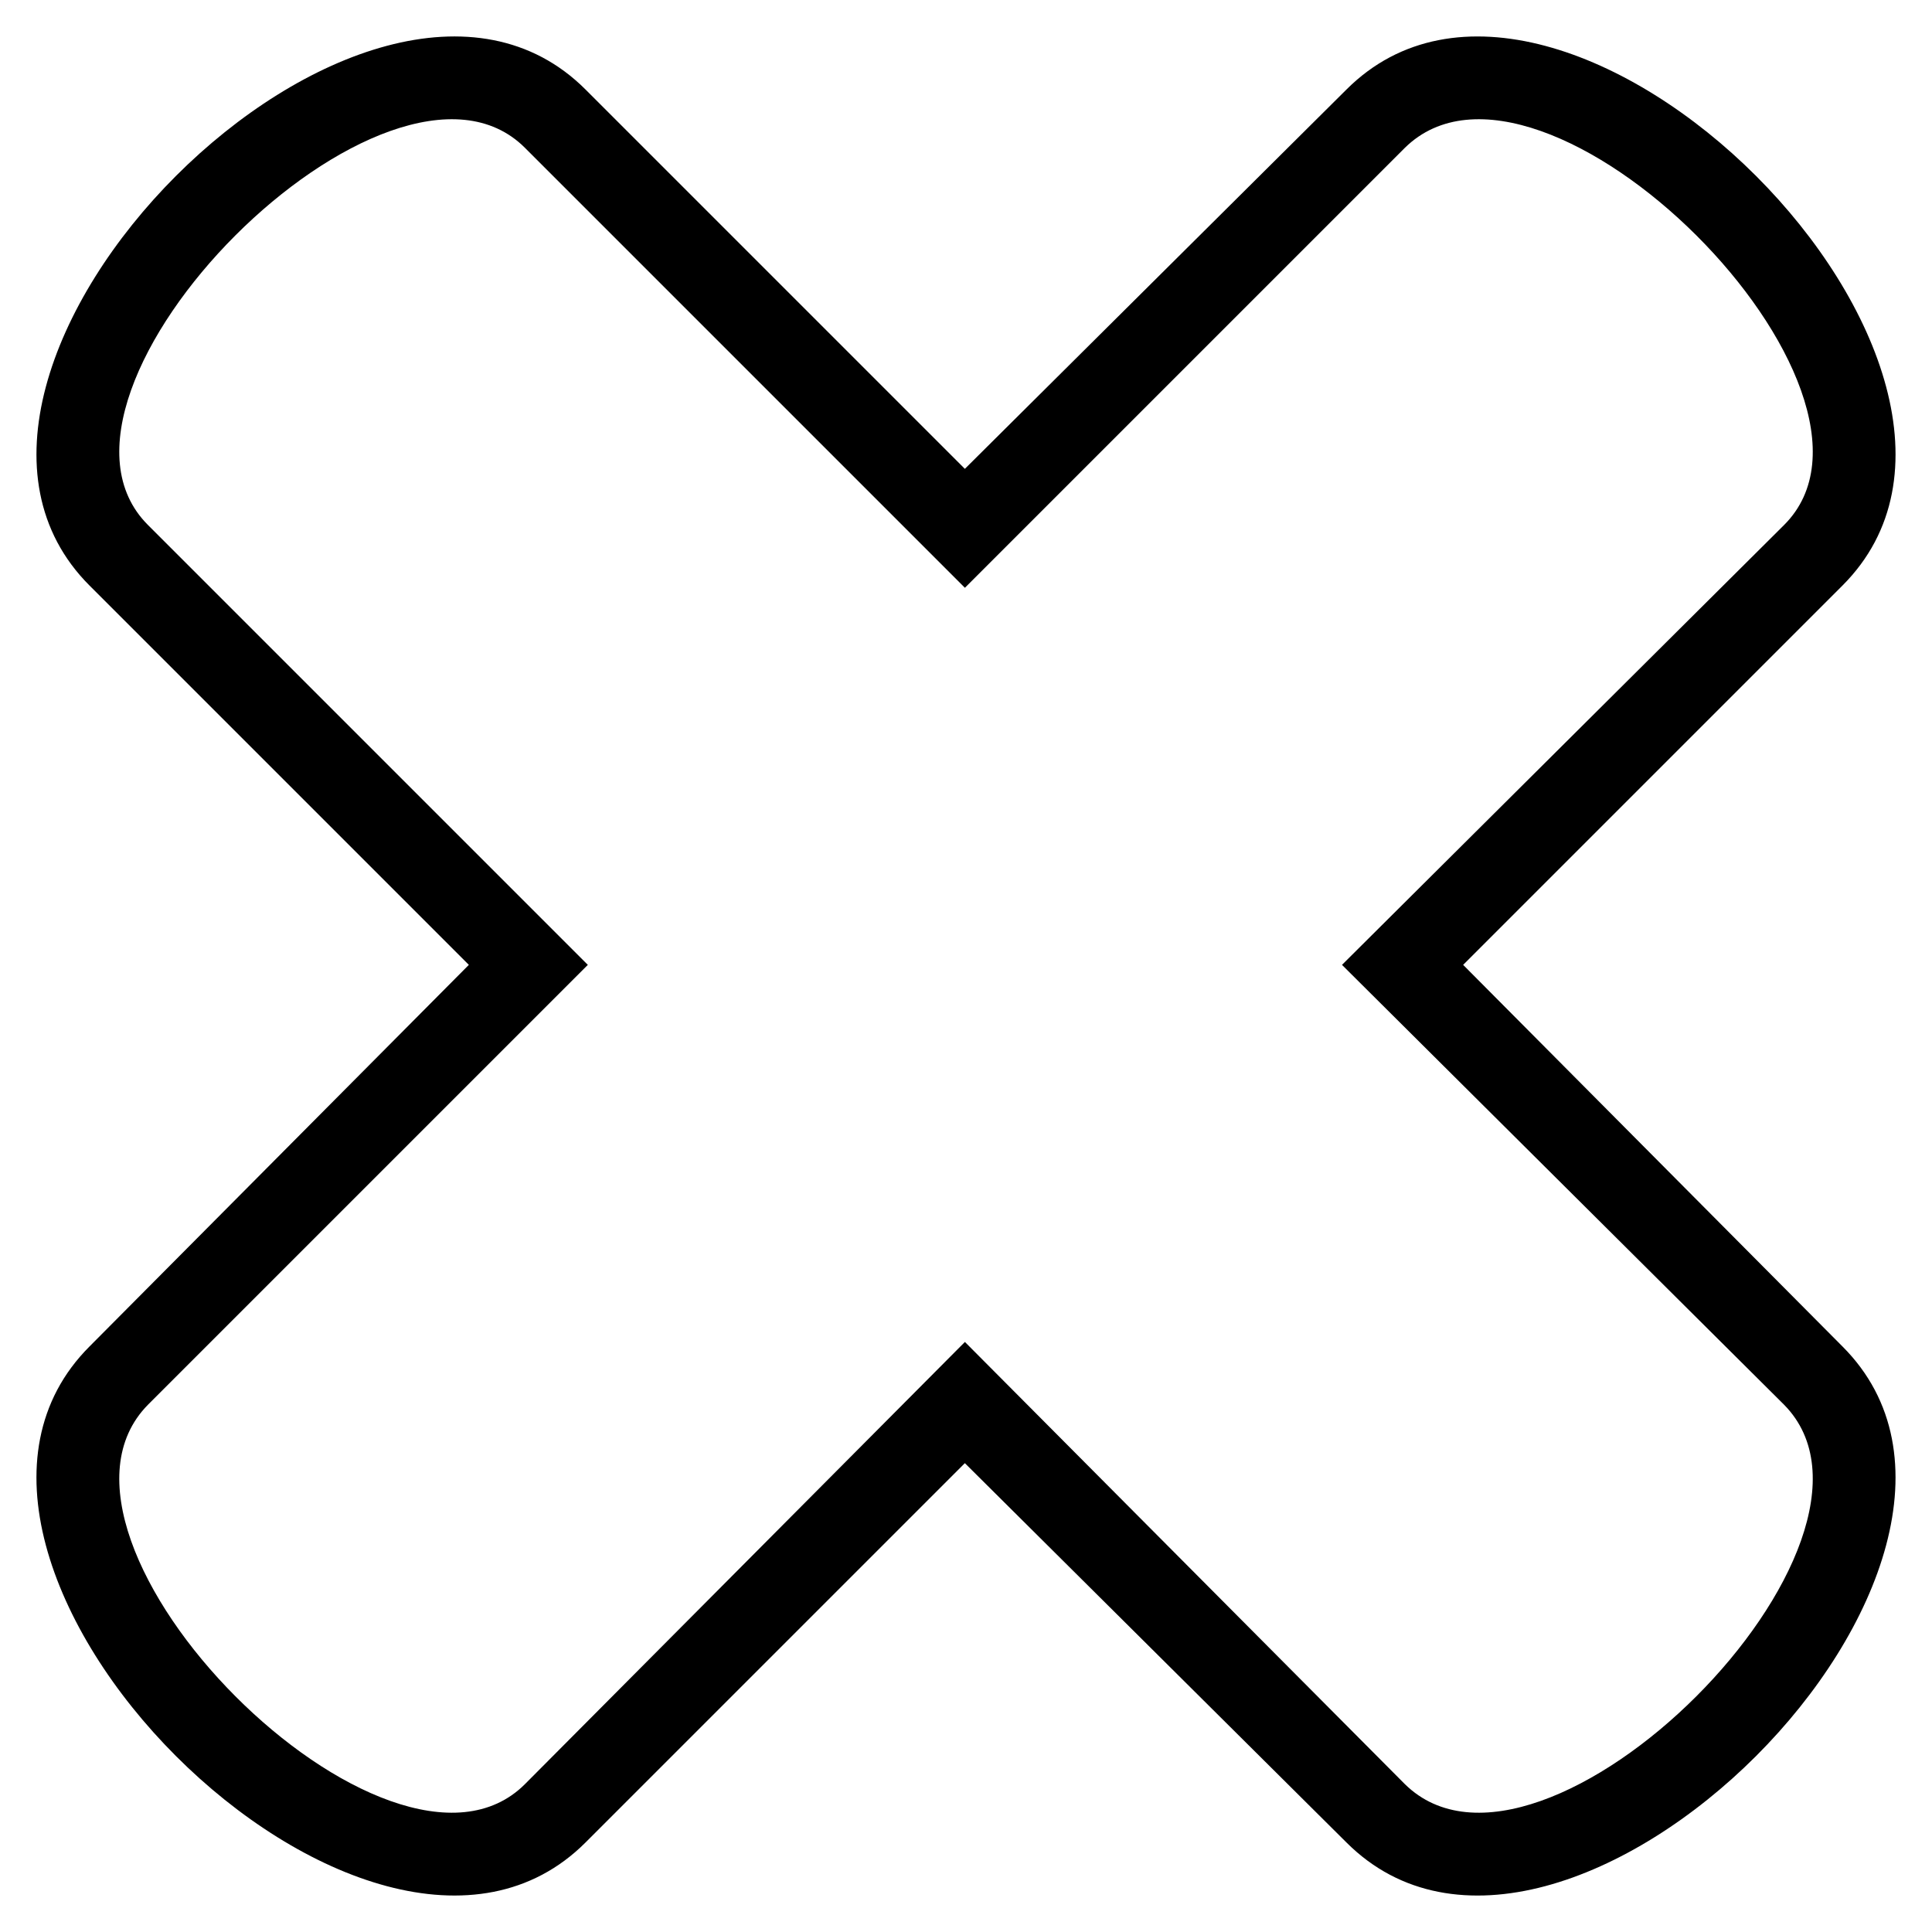
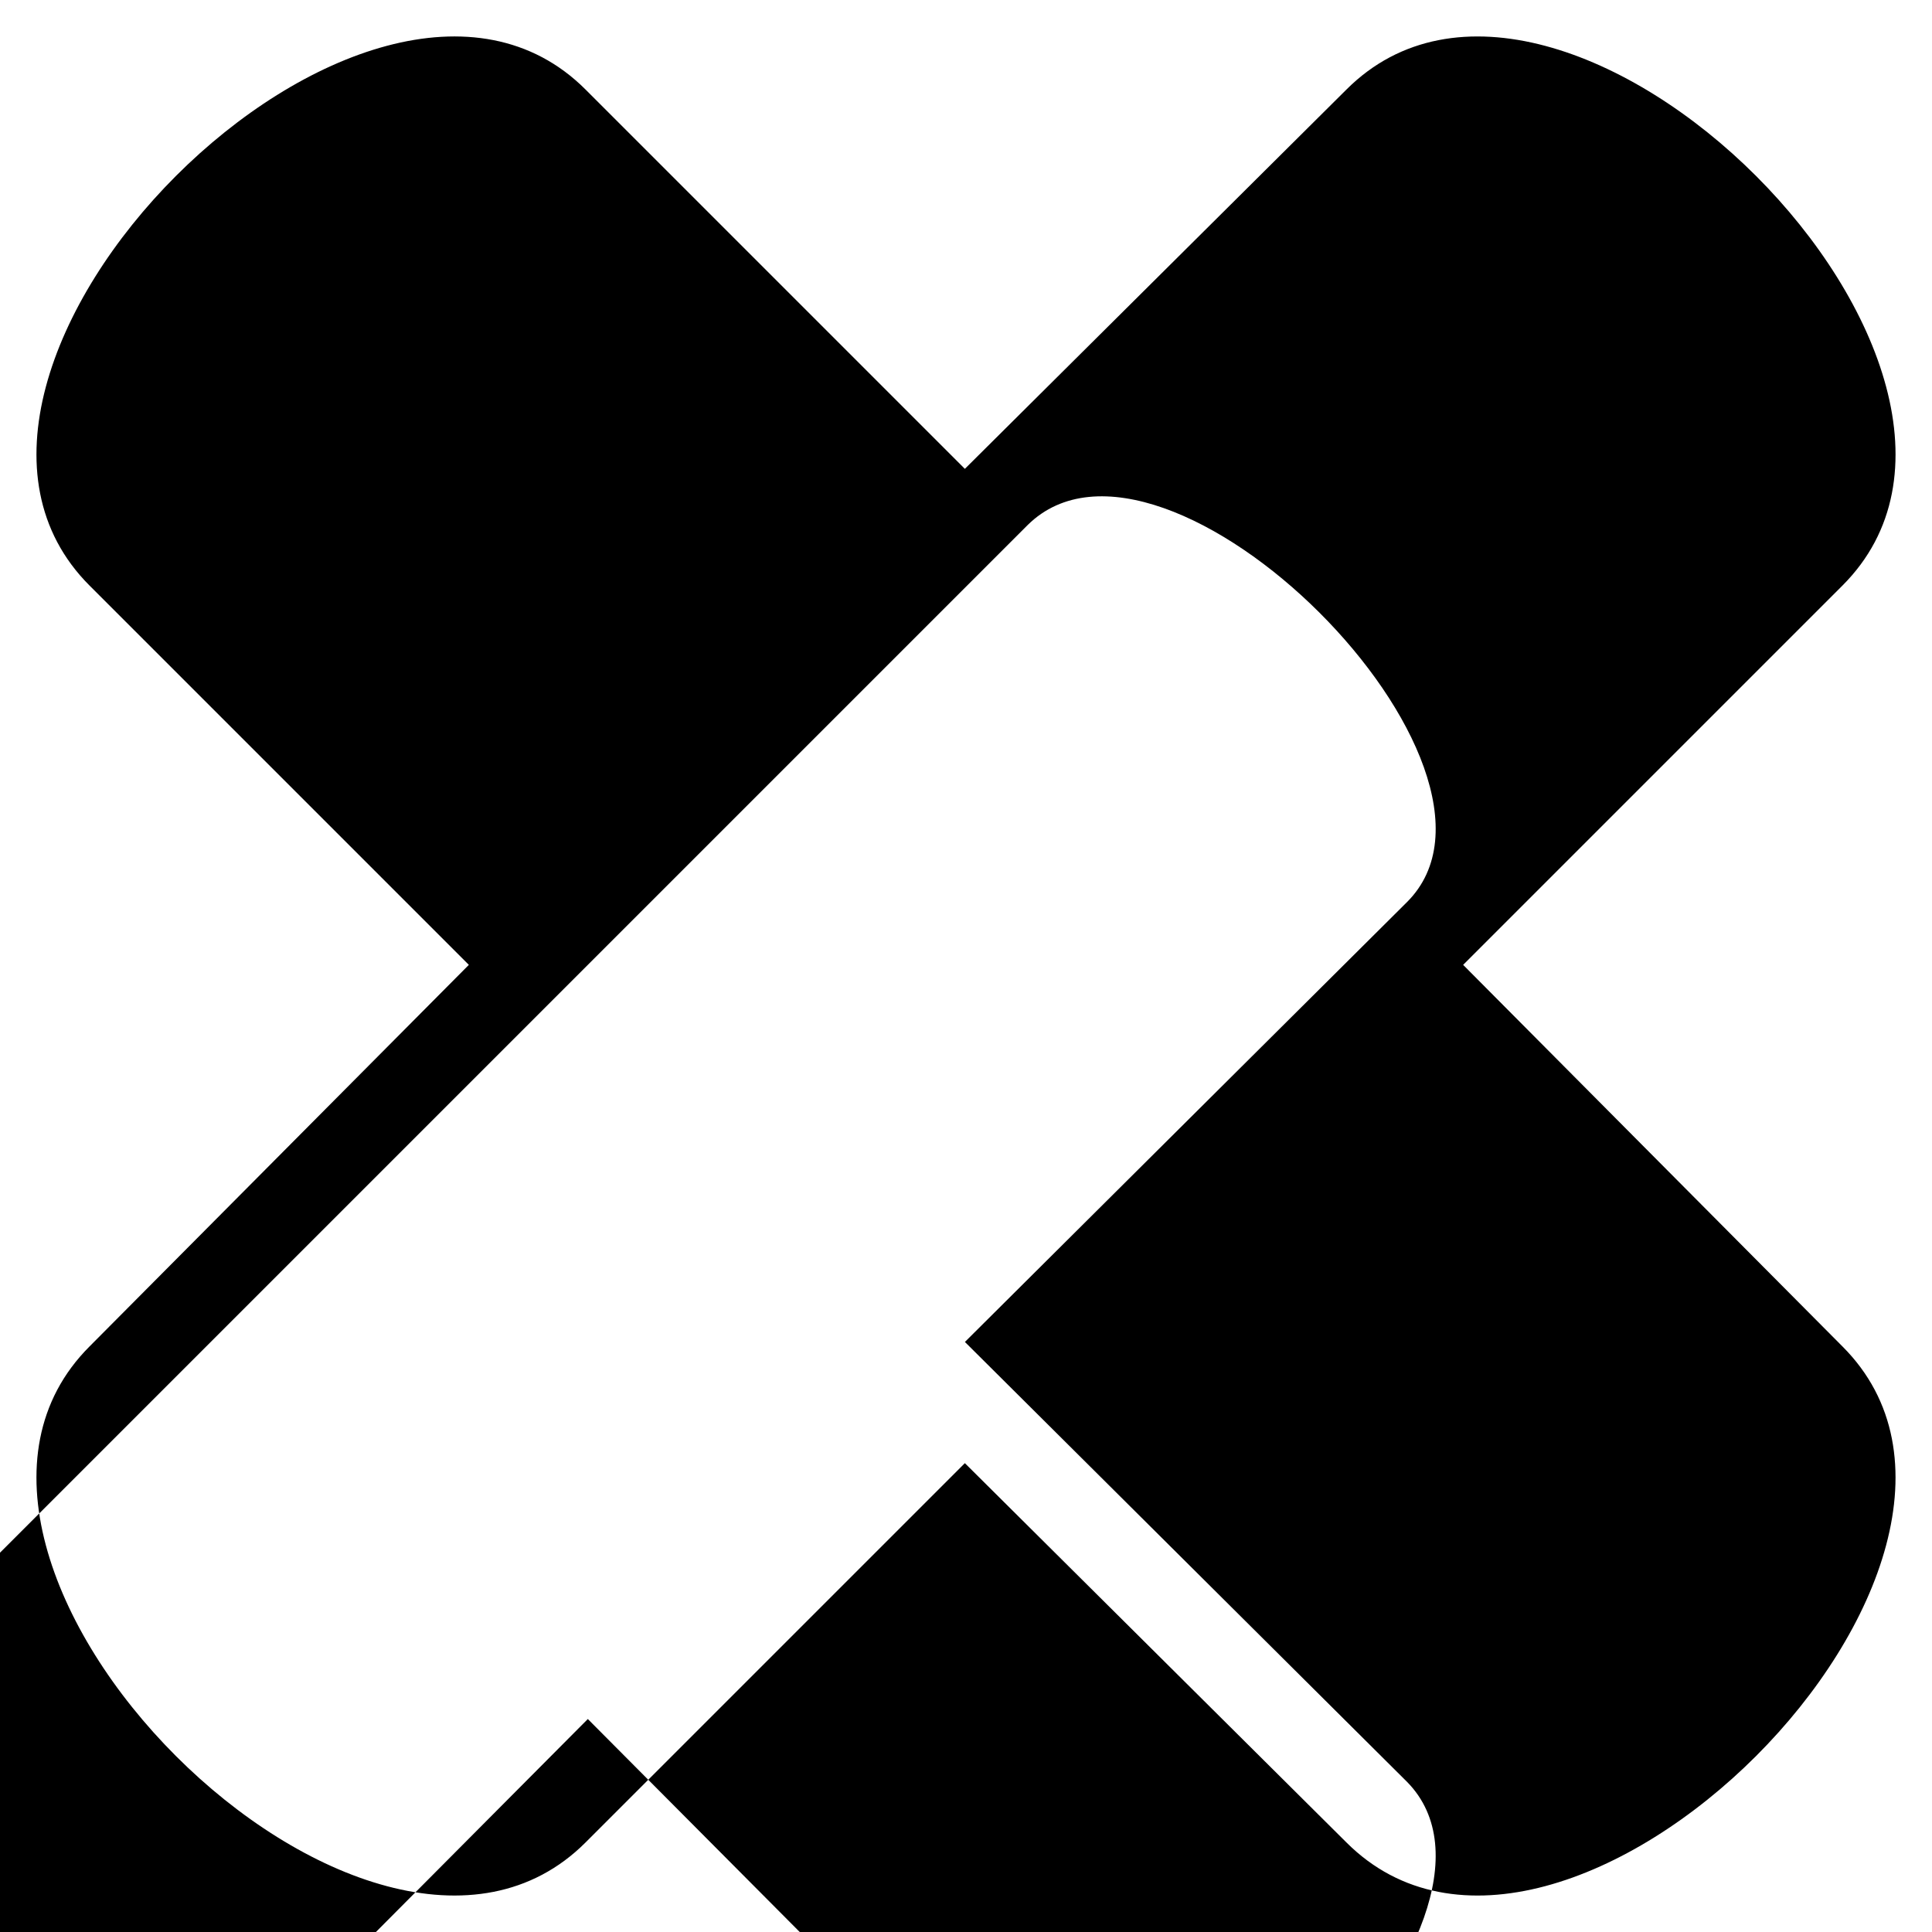
<svg xmlns="http://www.w3.org/2000/svg" fill="#000000" width="800px" height="800px" version="1.1" viewBox="144 144 512 512">
-   <path d="m268.25 399.7-100.52-100.52c-57.102-57.102 74.352-188.56 131.45-131.45l100.52 100.52 101.12-100.52c57.102-57.102 188.56 74.352 131.45 131.45l-100.52 100.52 100.52 101.12c57.102 57.102-74.352 188.56-131.45 131.45l-101.12-100.52-100.52 100.52c-57.102 57.102-188.56-74.352-131.45-131.45zm-85.059 116.59 116.59-116.59-116.59-116.59c-35.688-35.688 64.238-135.62 99.93-99.93l116.59 116.59 116.59-116.59c36.285-35.688 136.21 64.238 100.52 99.93l-117.18 116.59 117.18 116.59c35.688 36.285-64.238 136.21-100.52 100.52l-116.59-117.18-116.59 117.18c-35.688 35.688-135.62-64.238-99.93-100.52z" fill-rule="evenodd" />
+   <path d="m268.25 399.7-100.52-100.52c-57.102-57.102 74.352-188.56 131.45-131.45l100.52 100.52 101.12-100.52c57.102-57.102 188.56 74.352 131.45 131.45l-100.52 100.52 100.52 101.12c57.102 57.102-74.352 188.56-131.45 131.45l-101.12-100.52-100.52 100.52c-57.102 57.102-188.56-74.352-131.45-131.45zm-85.059 116.59 116.59-116.59-116.59-116.59l116.59 116.59 116.59-116.59c36.285-35.688 136.21 64.238 100.52 99.93l-117.18 116.59 117.18 116.59c35.688 36.285-64.238 136.21-100.52 100.52l-116.59-117.18-116.59 117.18c-35.688 35.688-135.62-64.238-99.93-100.52z" fill-rule="evenodd" />
</svg>